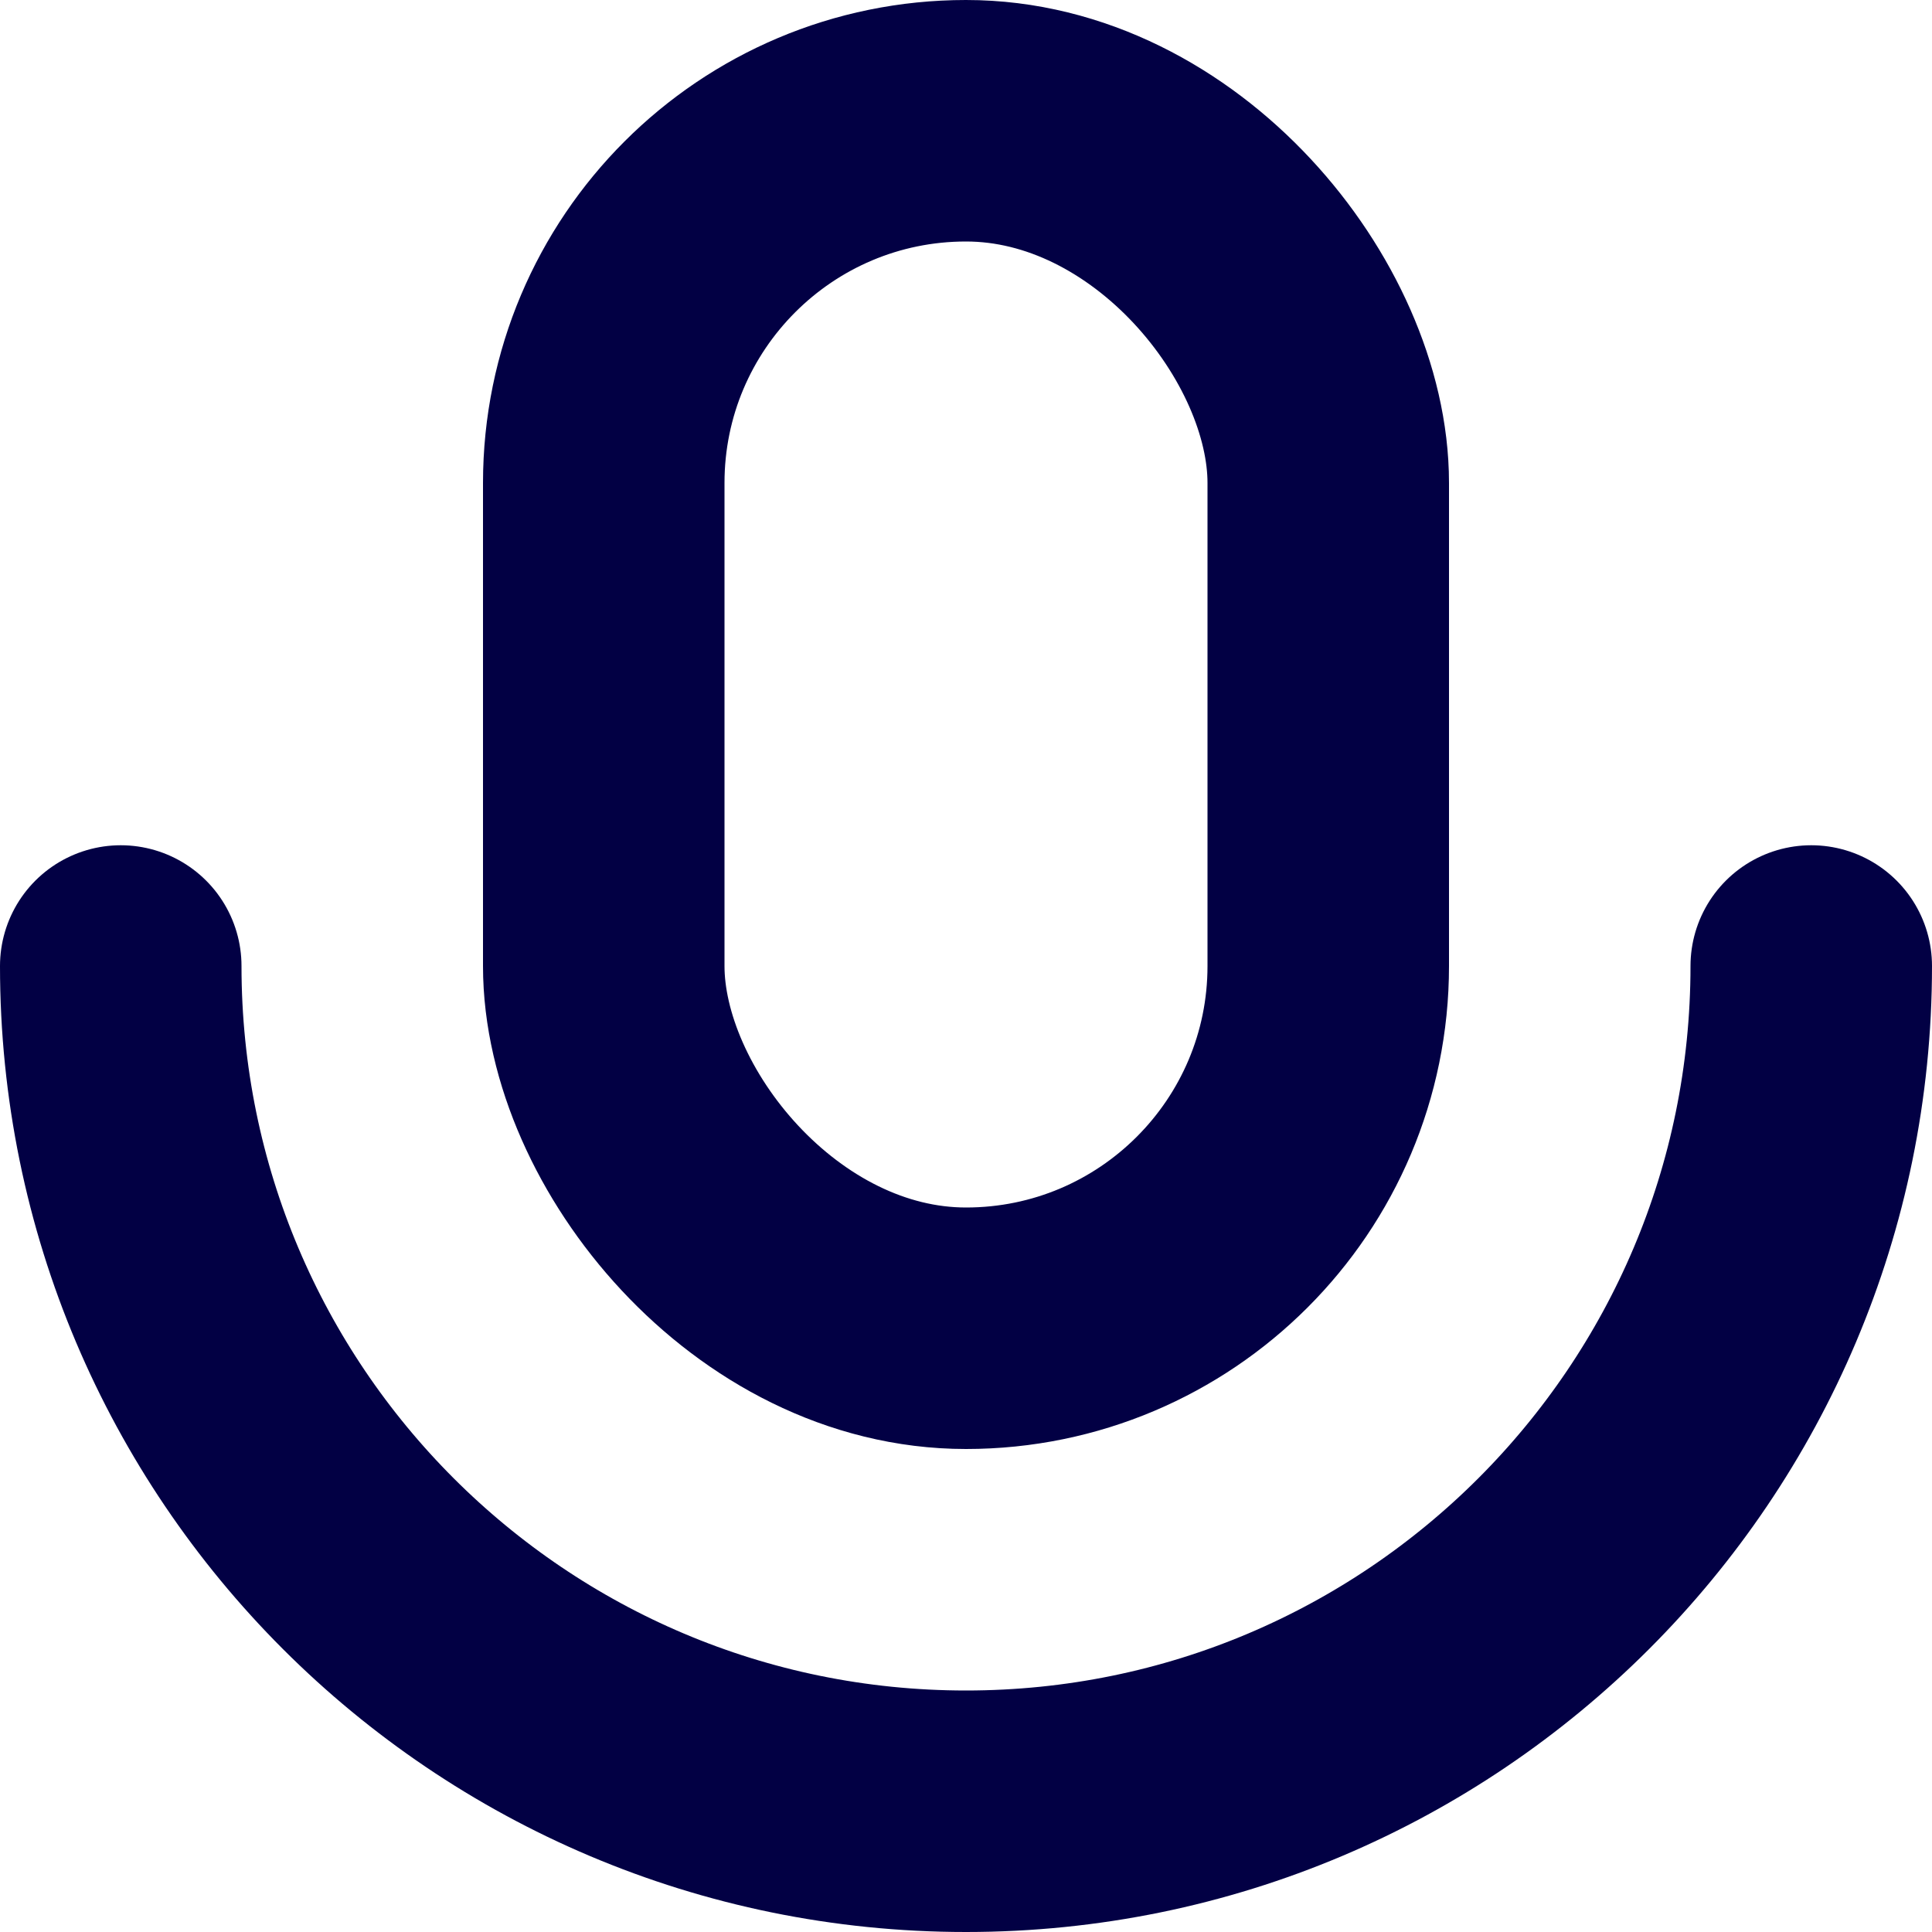
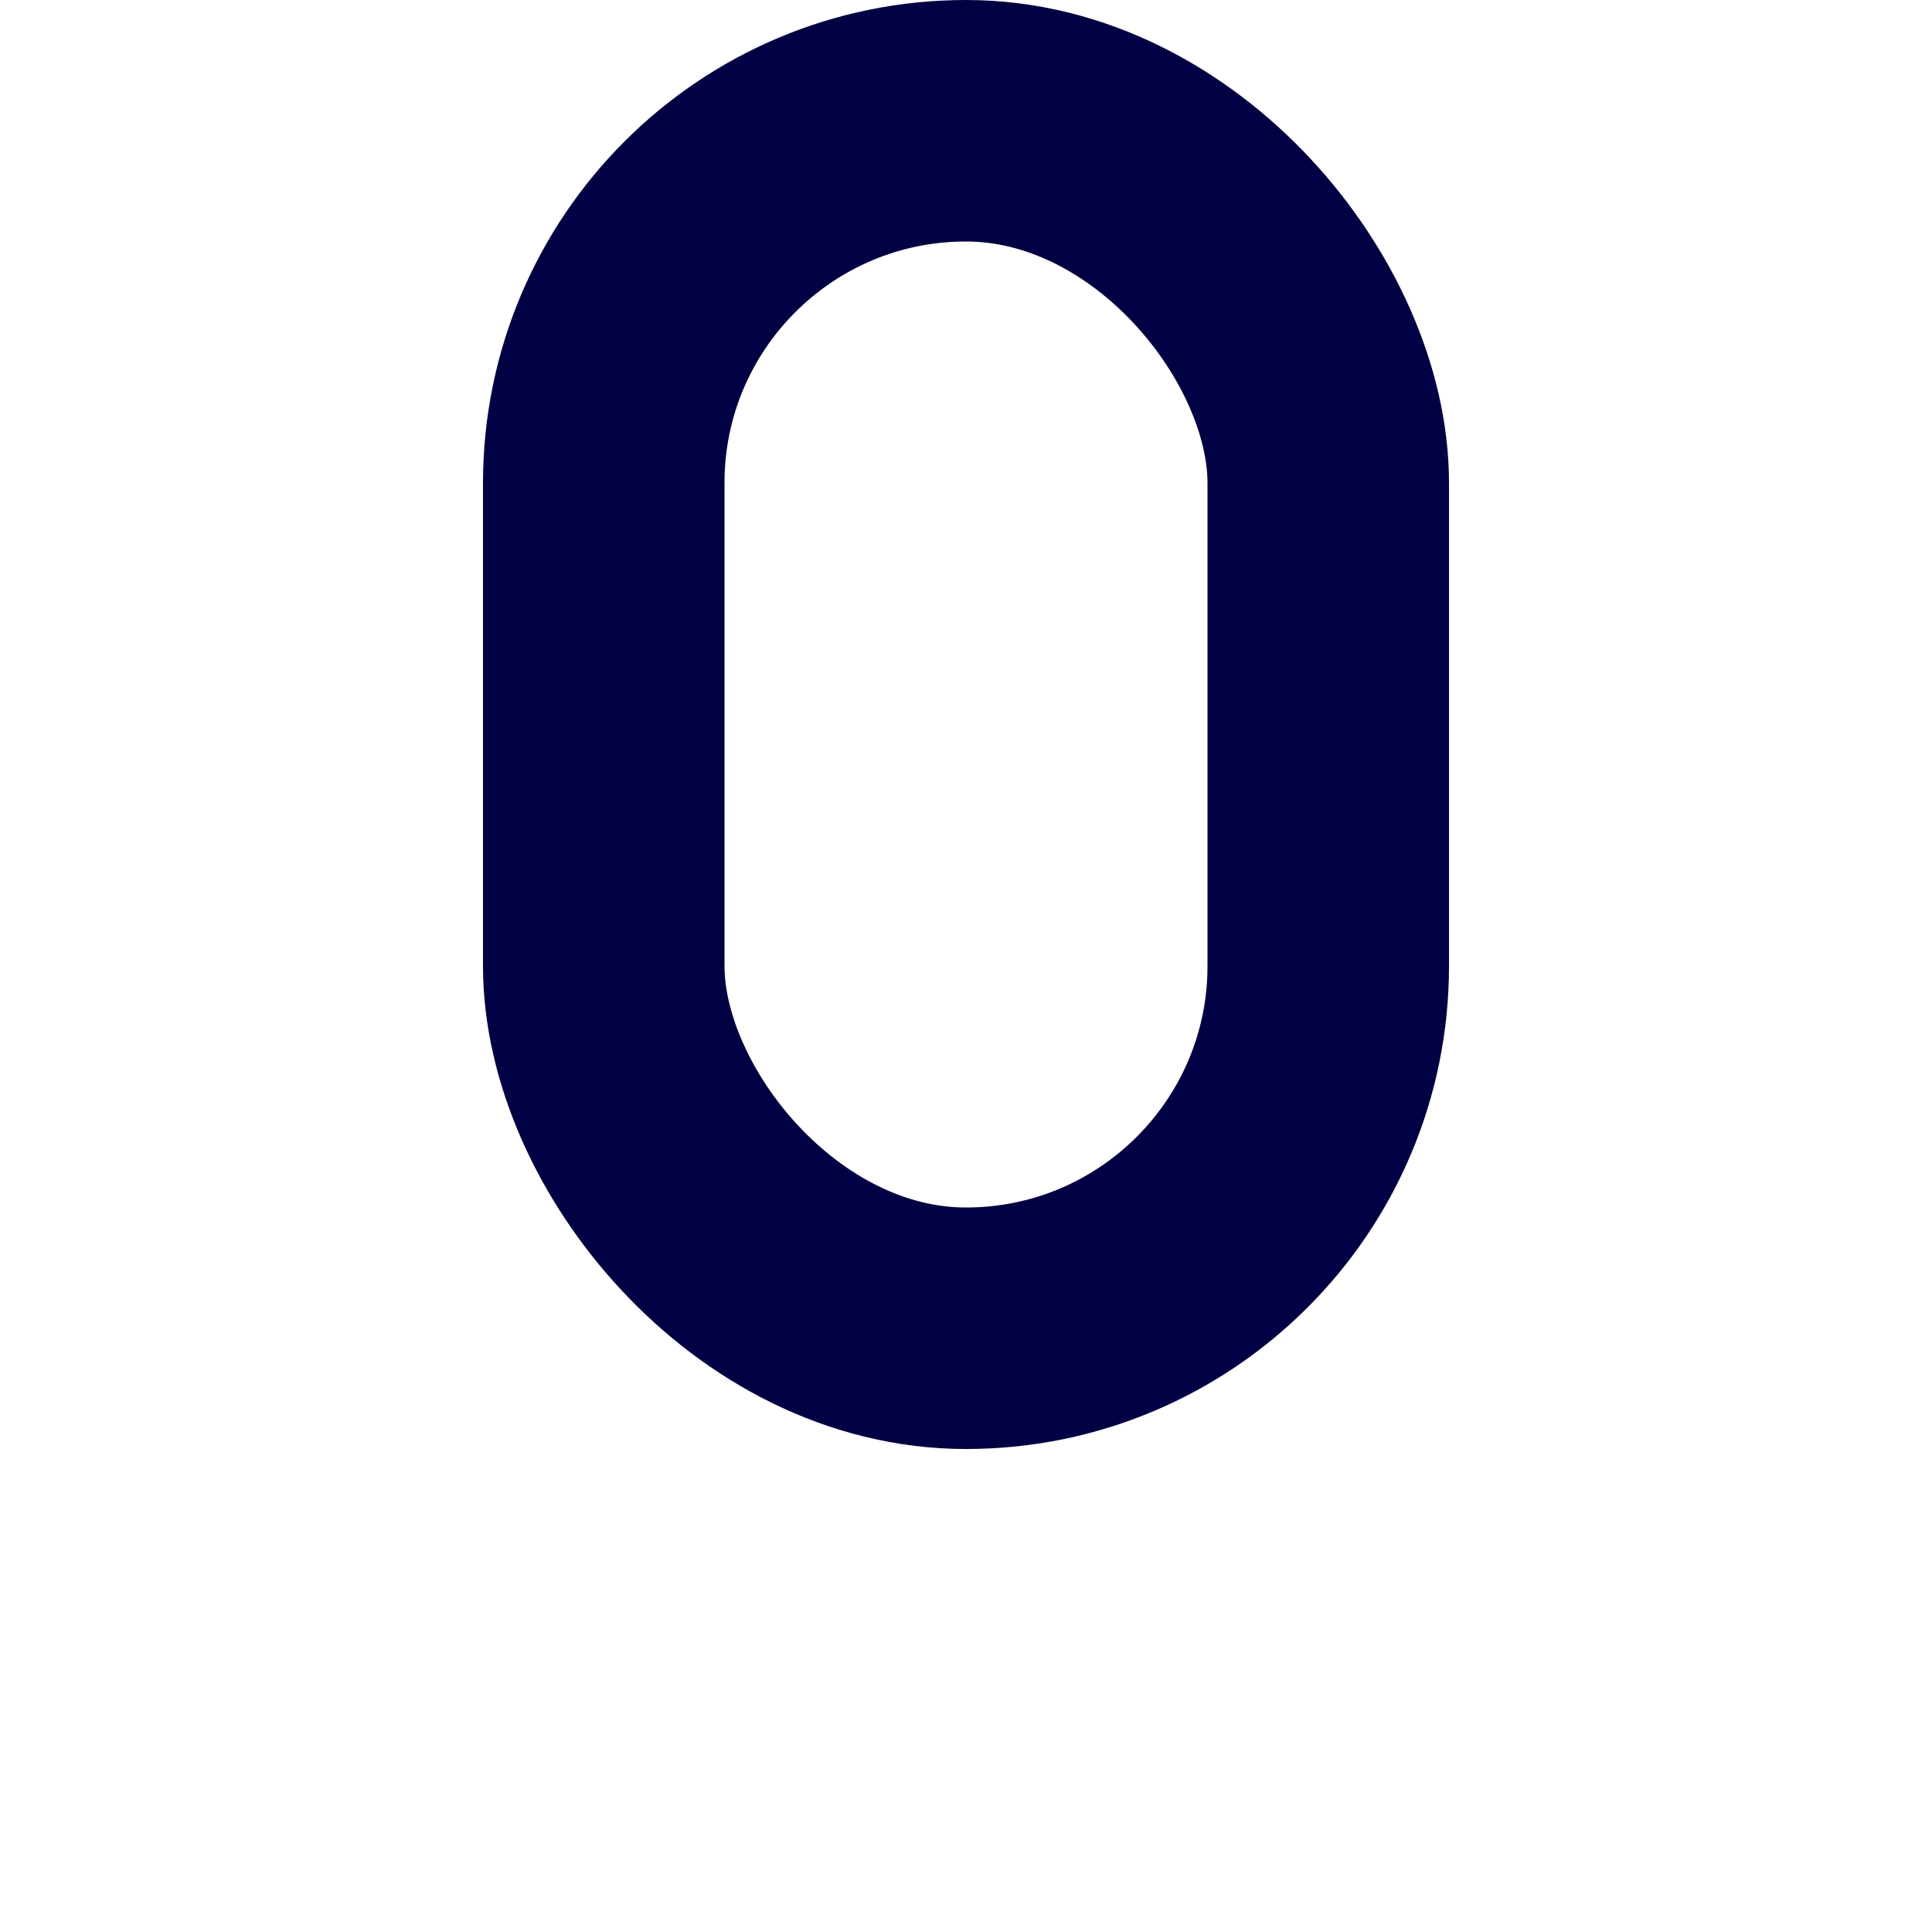
<svg xmlns="http://www.w3.org/2000/svg" width="32" height="32" viewBox="0 0 32 32" fill="none">
  <rect x="10" y="2" width="12" height="20" rx="6" stroke="#020044" stroke-width="4" />
-   <path d="M30 16C30 23.732 23.732 30 16 30C8.268 30 2 23.732 2 16" stroke="#020044" stroke-width="4" stroke-linecap="round" />
</svg>